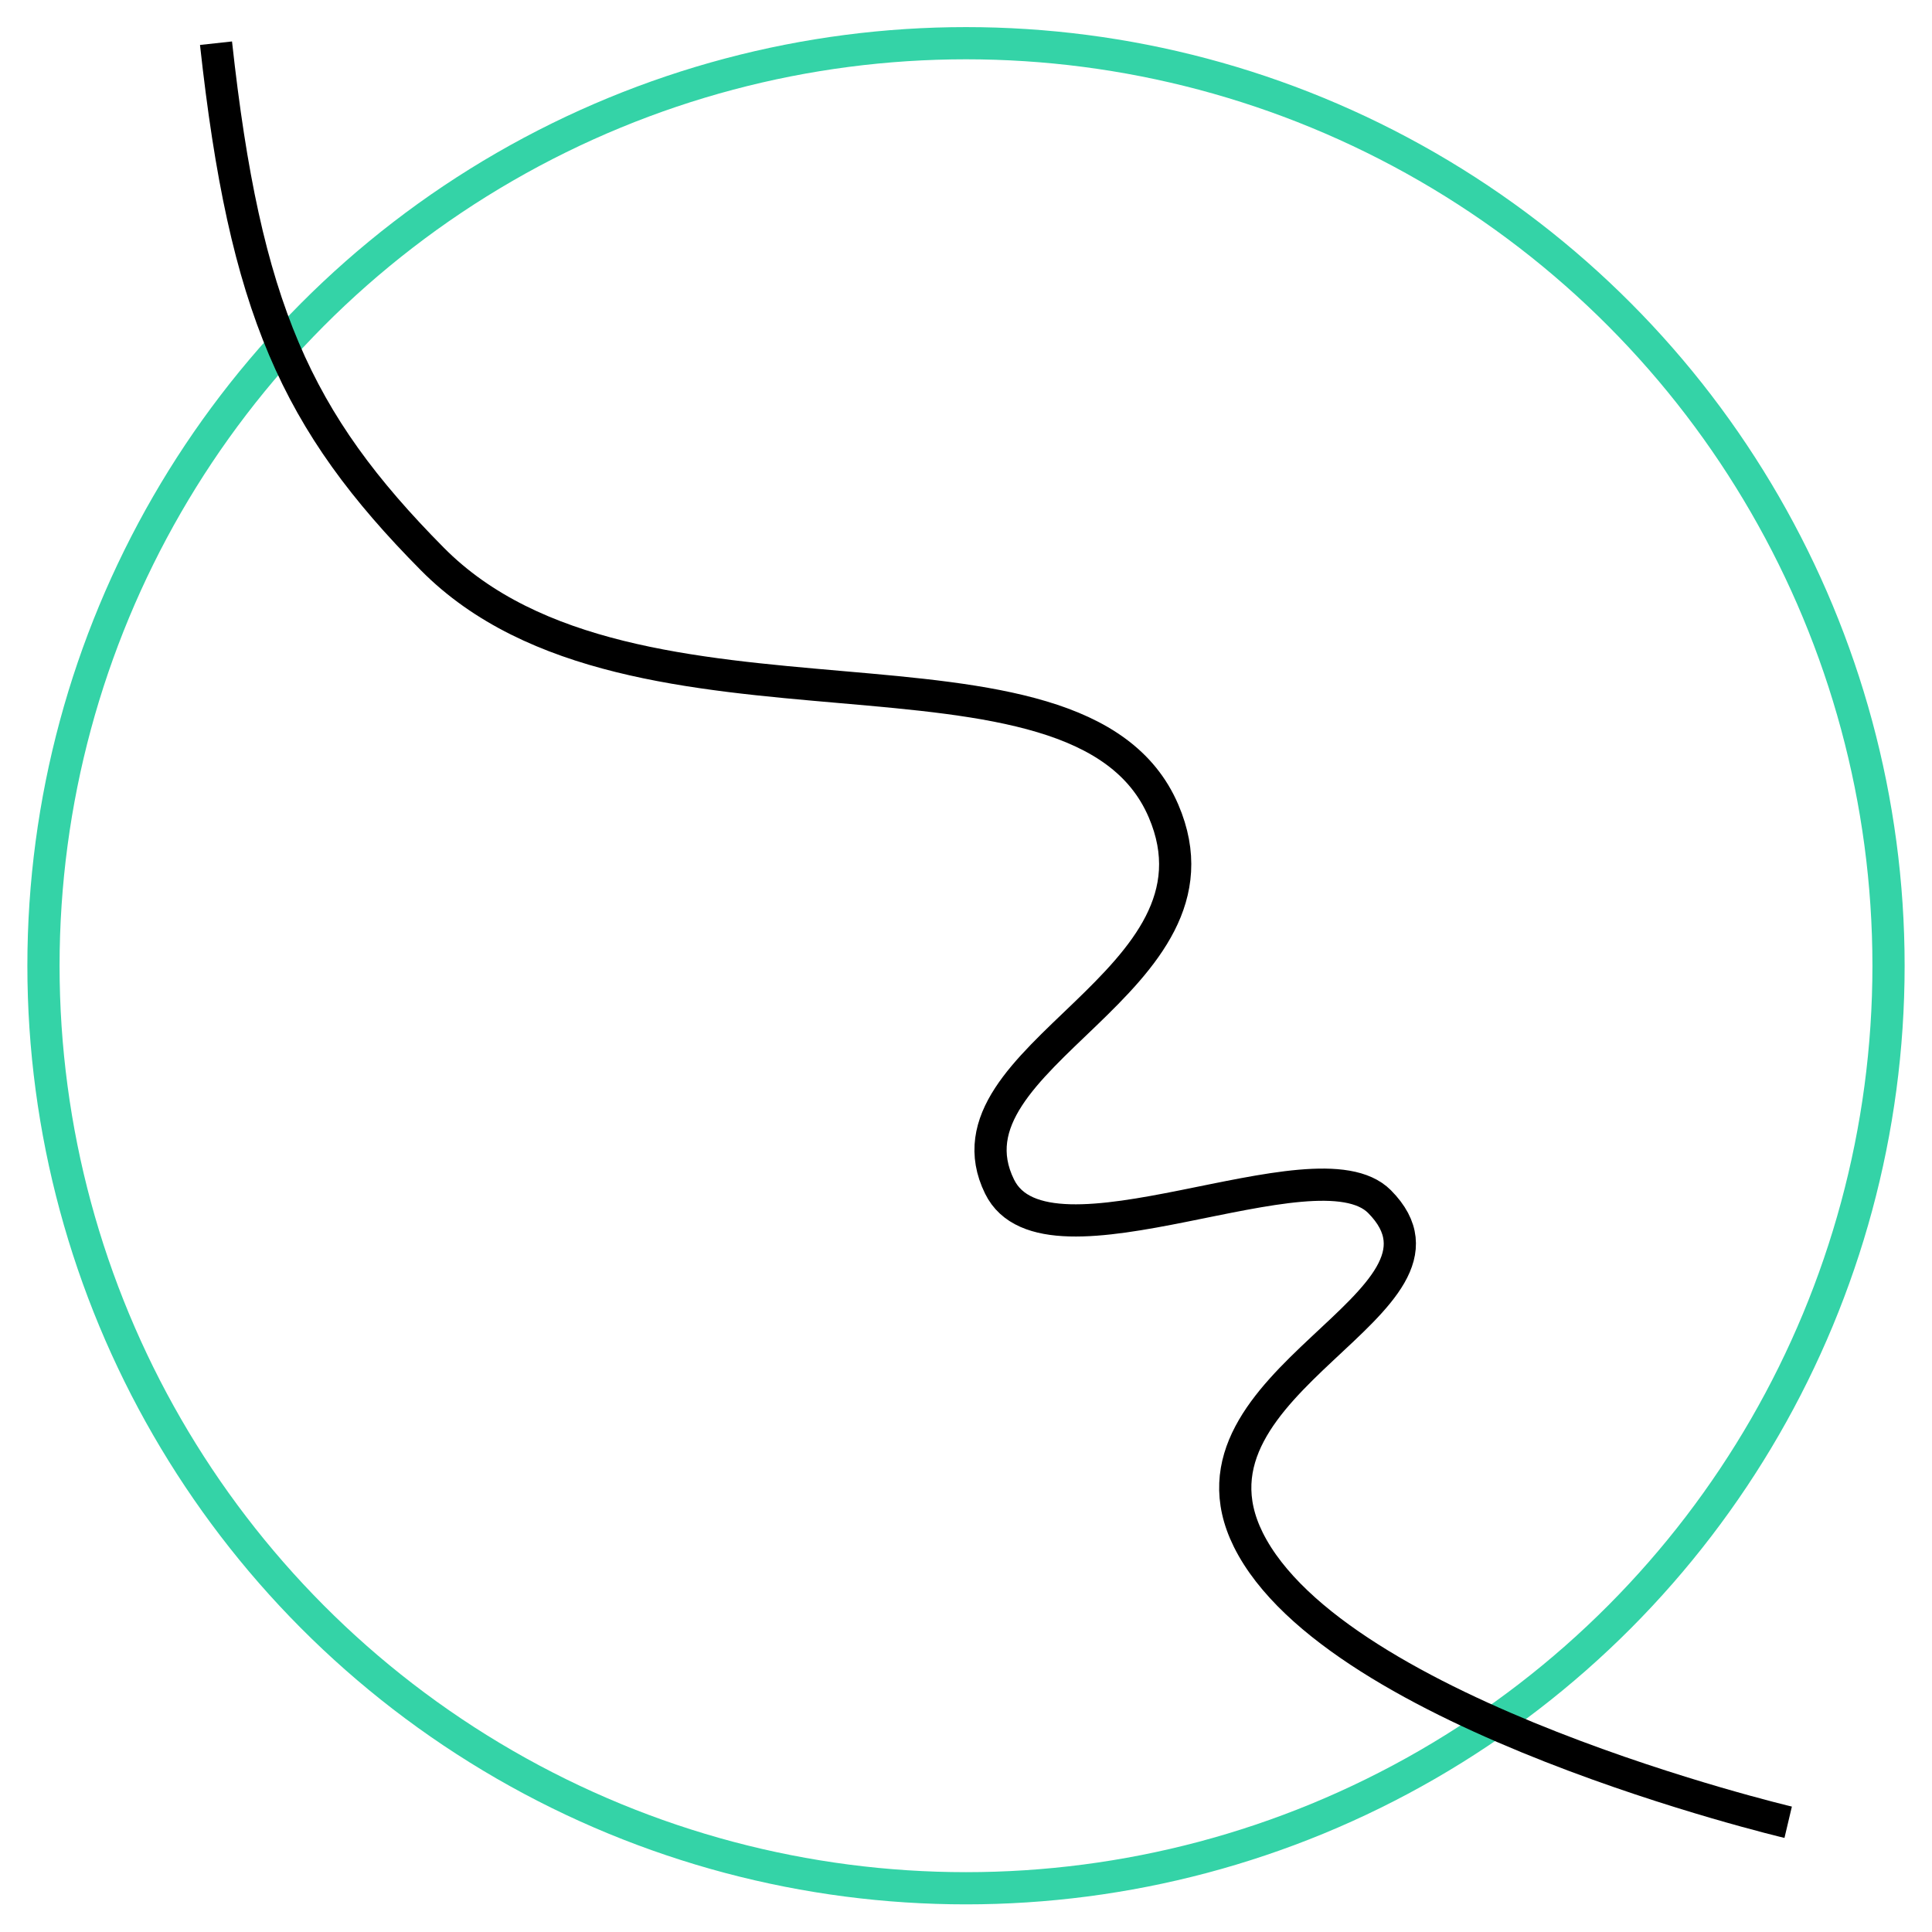
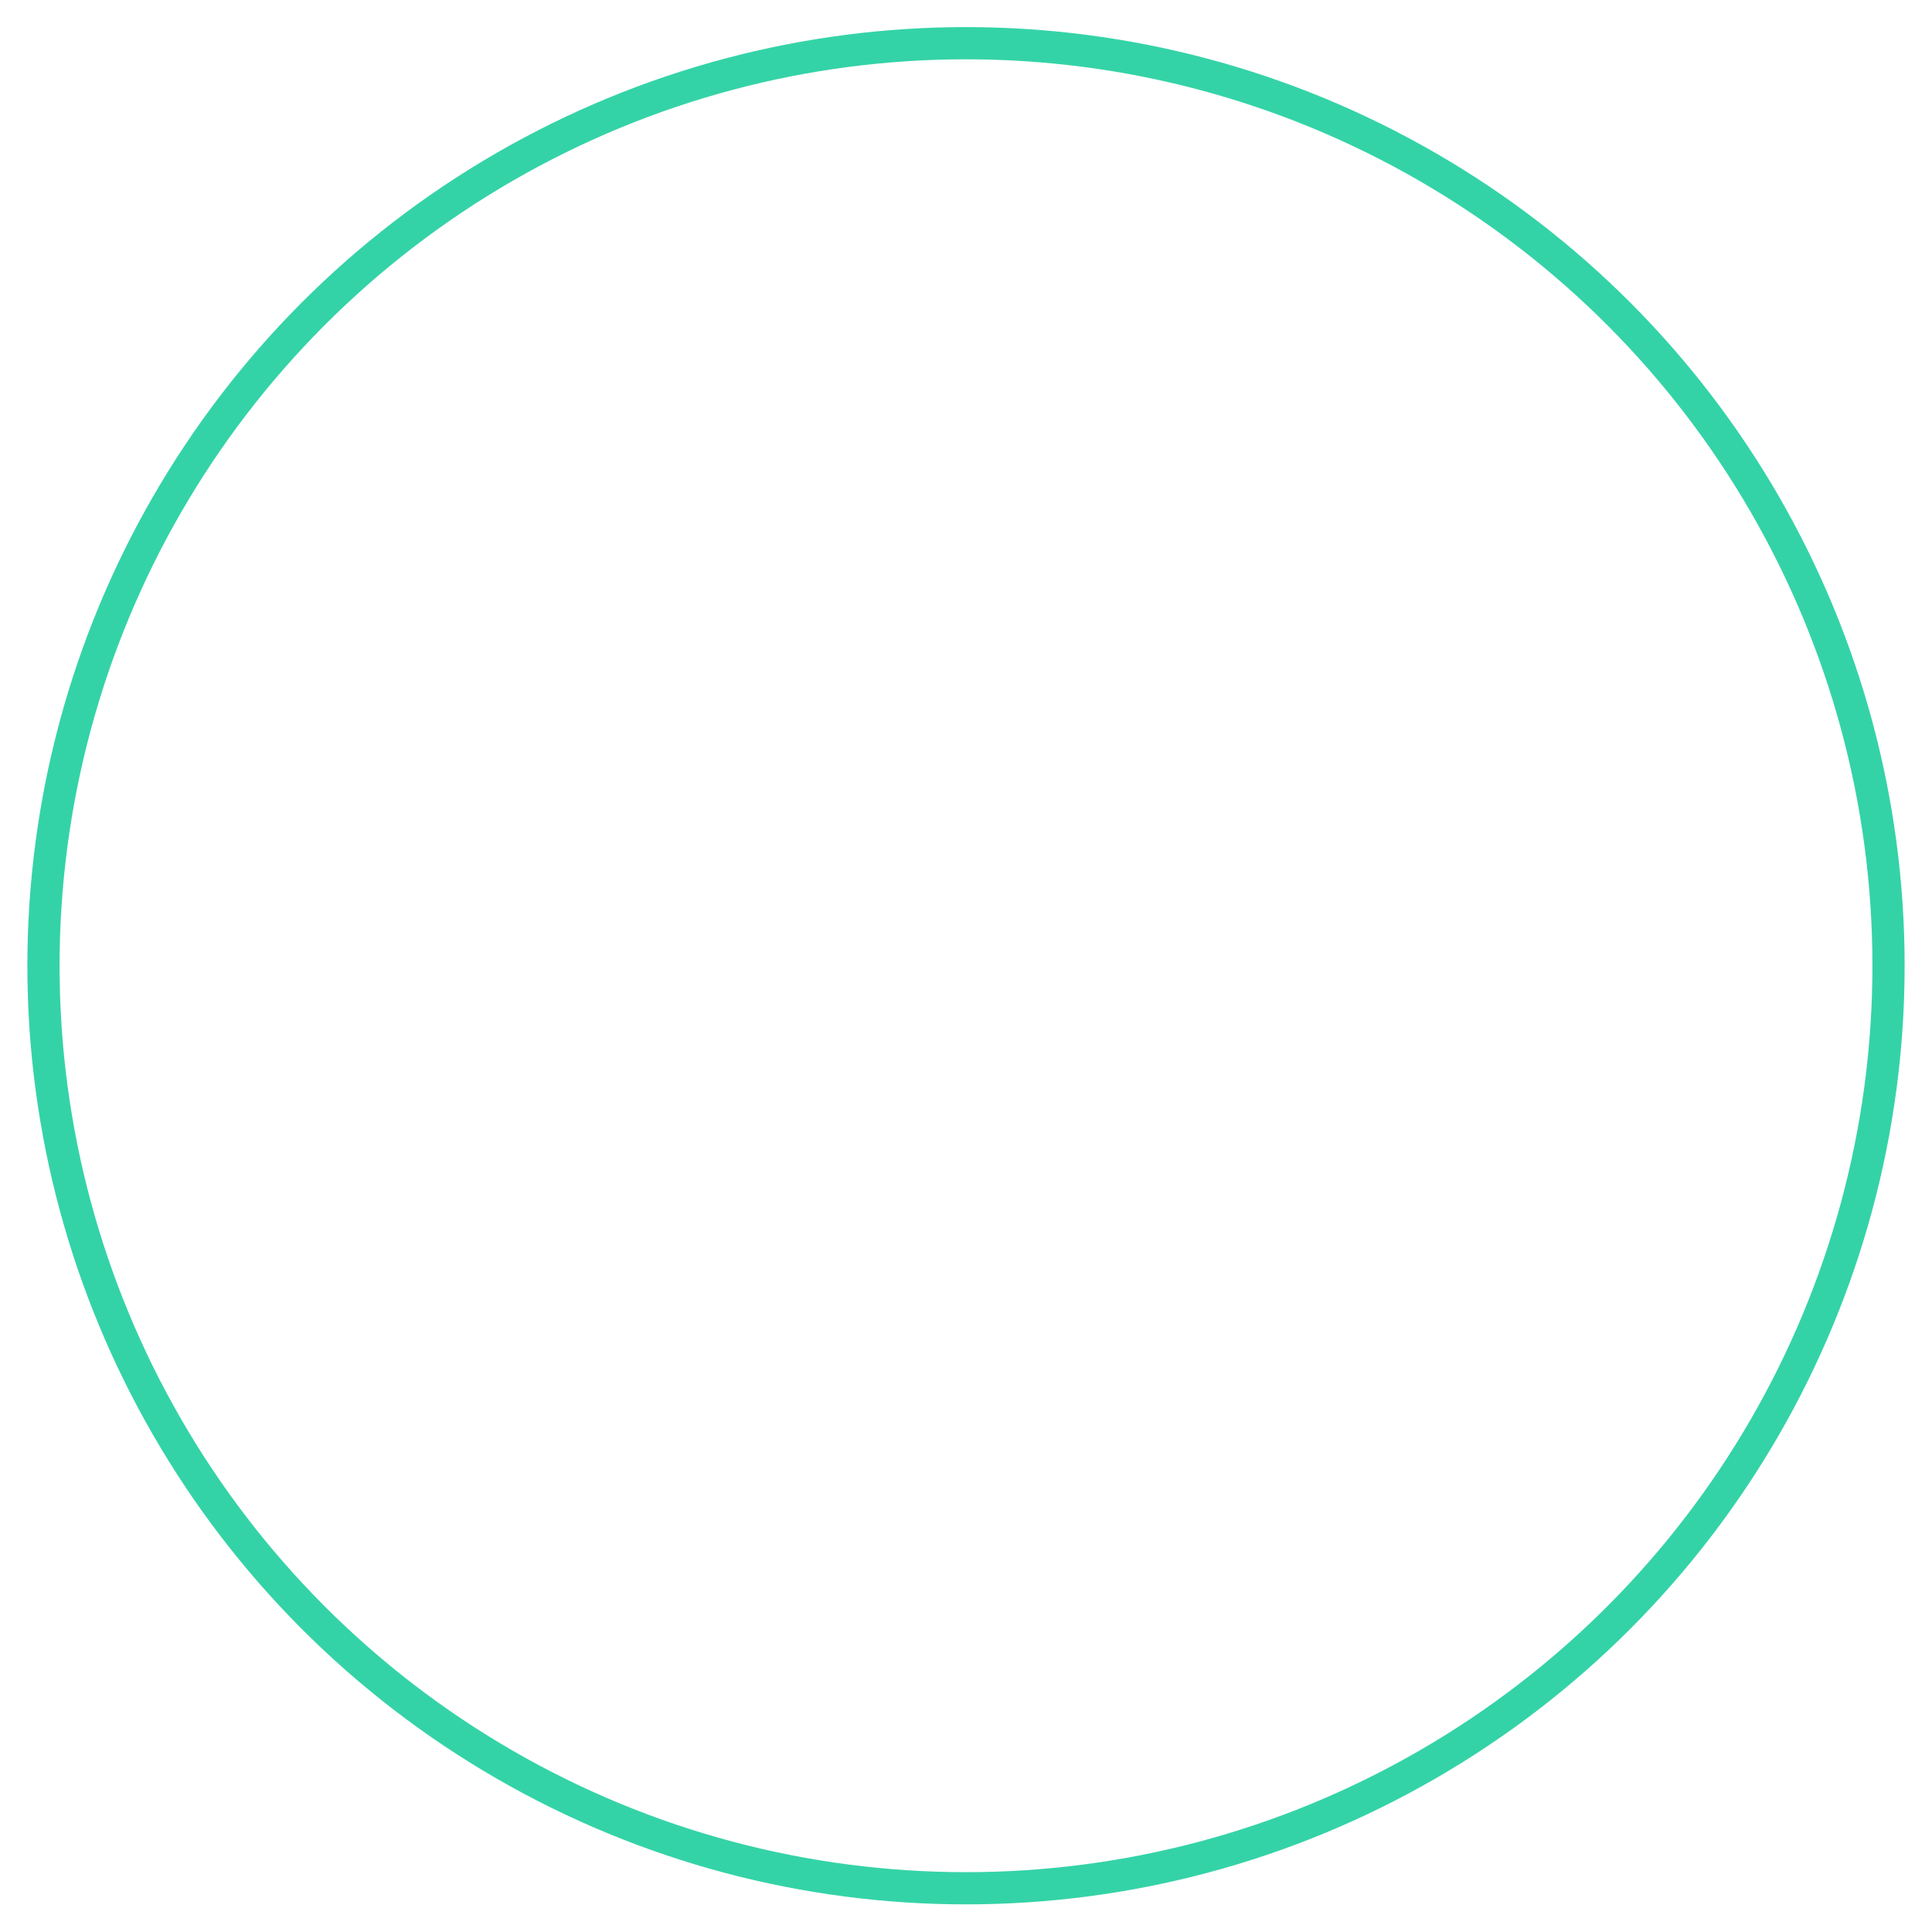
<svg xmlns="http://www.w3.org/2000/svg" version="1.1" id="Ebene_1" x="0px" y="0px" viewBox="0 0 72 72" style="enable-background:new 0 0 72 72;" xml:space="preserve">
  <style type="text/css">
	.st0{fill:none;stroke:#34D3A7;stroke-width:1.2;stroke-miterlimit:10;}
	.st1{fill:none;stroke:#000000;stroke-width:1.2;}
	.st2{fill:none;stroke:#34D3A7;stroke-width:1.2;}
	.st3{fill:#212121;}
	.st4{clip-path:url(#SVGID_00000106860535455154503440000000856755648630580925_);}
	.st5{fill:#34D3A7;}
	.st6{fill:none;stroke:#34D3A7;}
</style>
  <g>
    <circle class="st0" cx="36" cy="35.99" r="34.38" />
-     <path class="st1" d="M8.05,1.61c1.08,9.87,2.98,14.09,8.06,19.22c7.51,7.59,24.09,2.02,27.25,9.39c2.75,6.4-8.5,9.13-6.11,14   c1.75,3.57,11.79-1.82,14.16,0.56c3.76,3.79-7.84,6.65-4.89,12.6c3.25,6.54,20.12,10.53,20.12,10.53" />
  </g>
</svg>